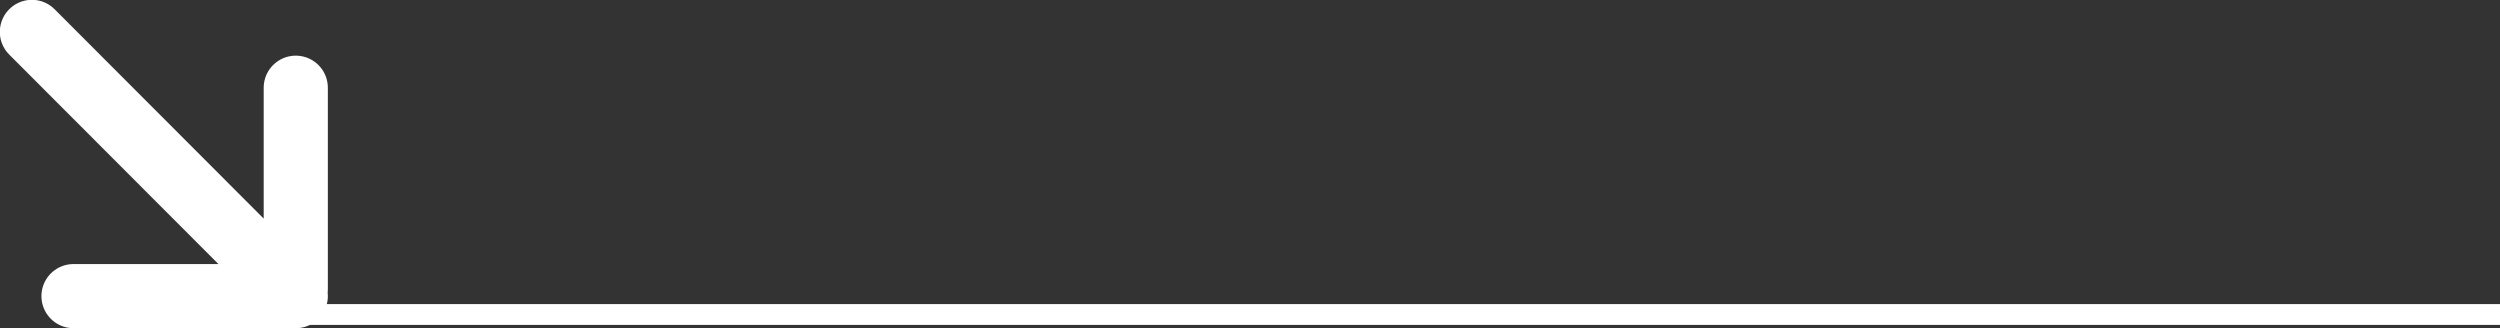
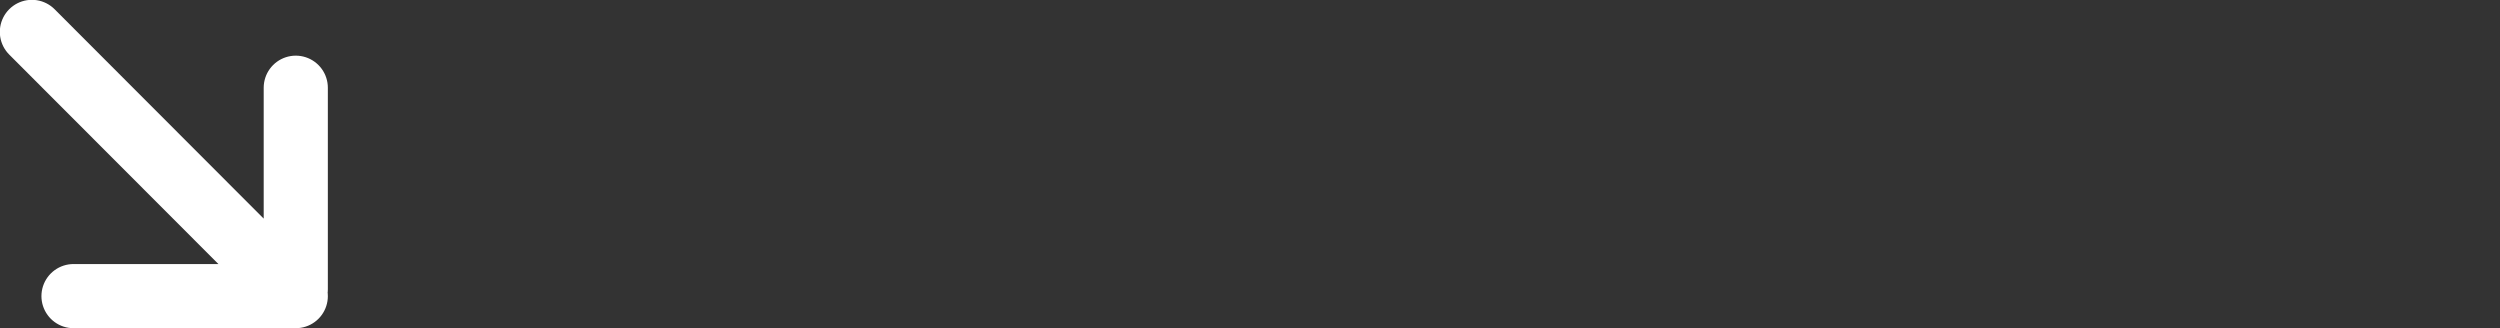
<svg xmlns="http://www.w3.org/2000/svg" height="47.3px" width="360.5px">
  <rect width="100%" height="100%" fill="#333333" stroke="none" />
  <g transform="matrix(1.0, 0.0, 0.0, 1.0, 237.0, 123.25)">
-     <path d="M123.5 -76.4 L-194.3 -76.4 -194.3 -79.4 123.5 -79.4 123.5 -76.4" fill="#ffffff" fill-rule="evenodd" stroke="none" />
    <path d="M-194.35 -81.55 L-194.35 -110.6 M-195.35 -80.55 L-226.4 -80.55 M-232.4 -118.65 L-194.35 -80.55" fill="none" stroke="#ffffff" stroke-linecap="round" stroke-linejoin="round" stroke-width="9.25" />
  </g>
</svg>